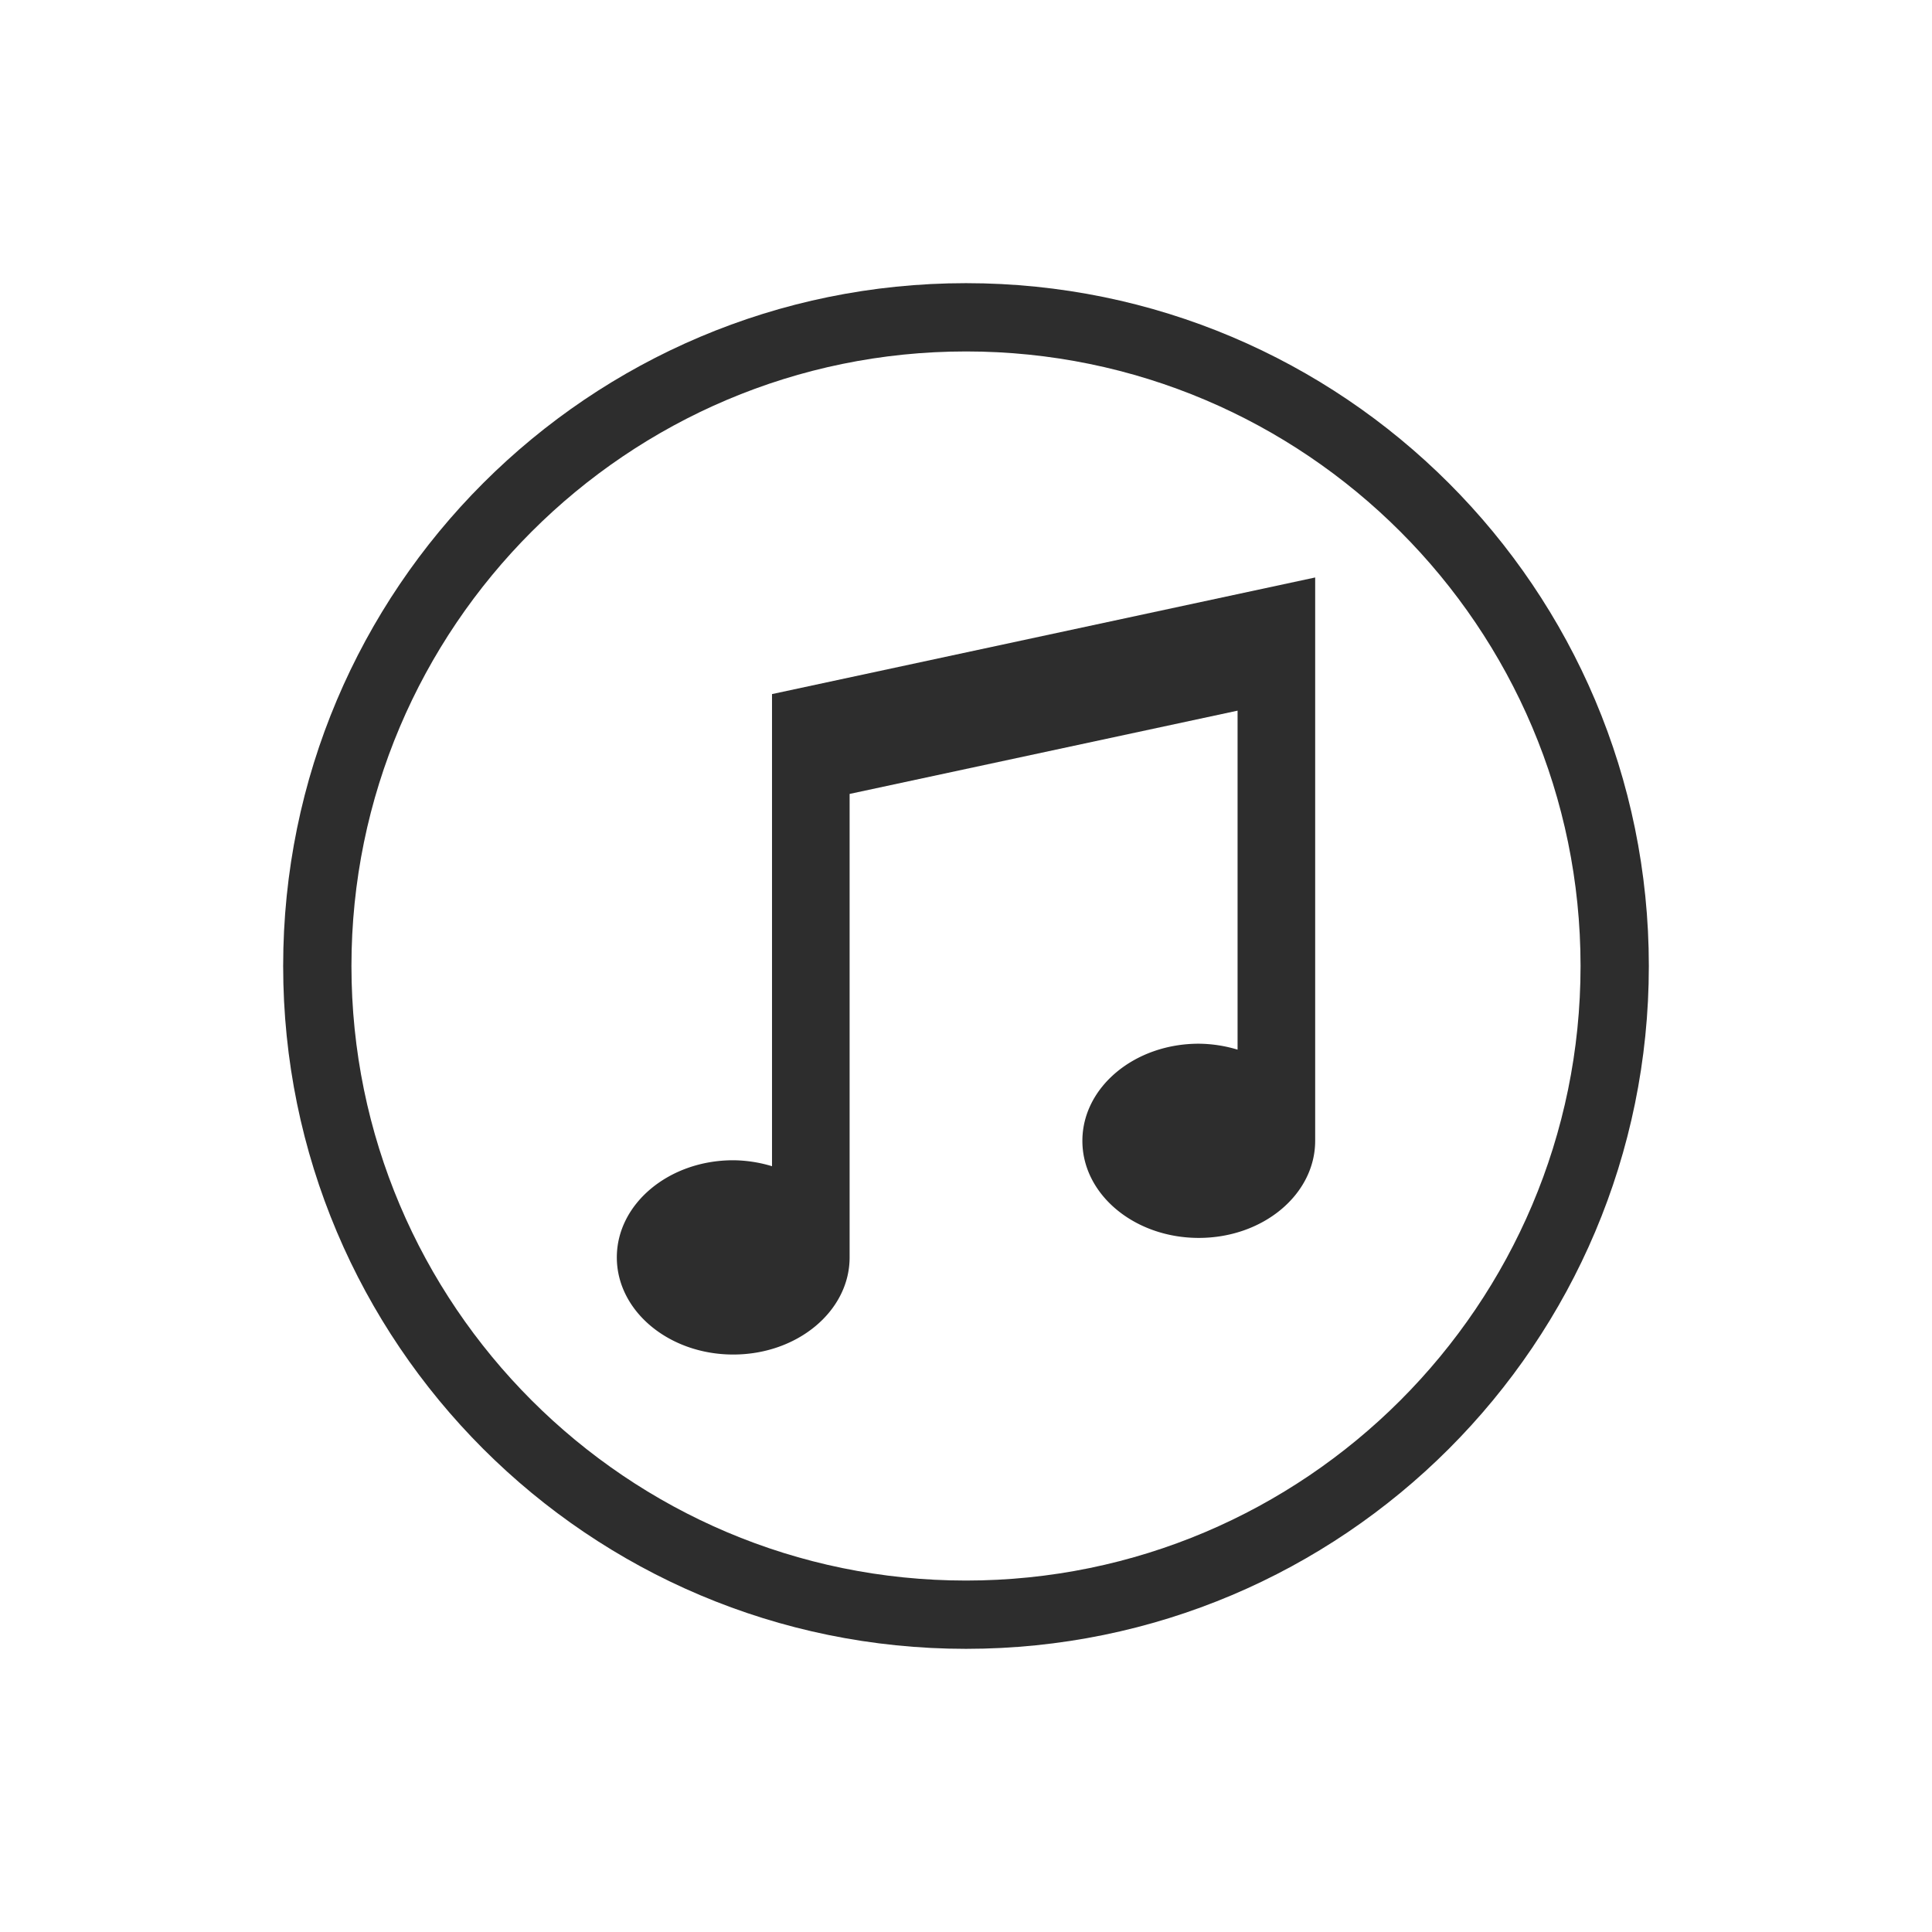
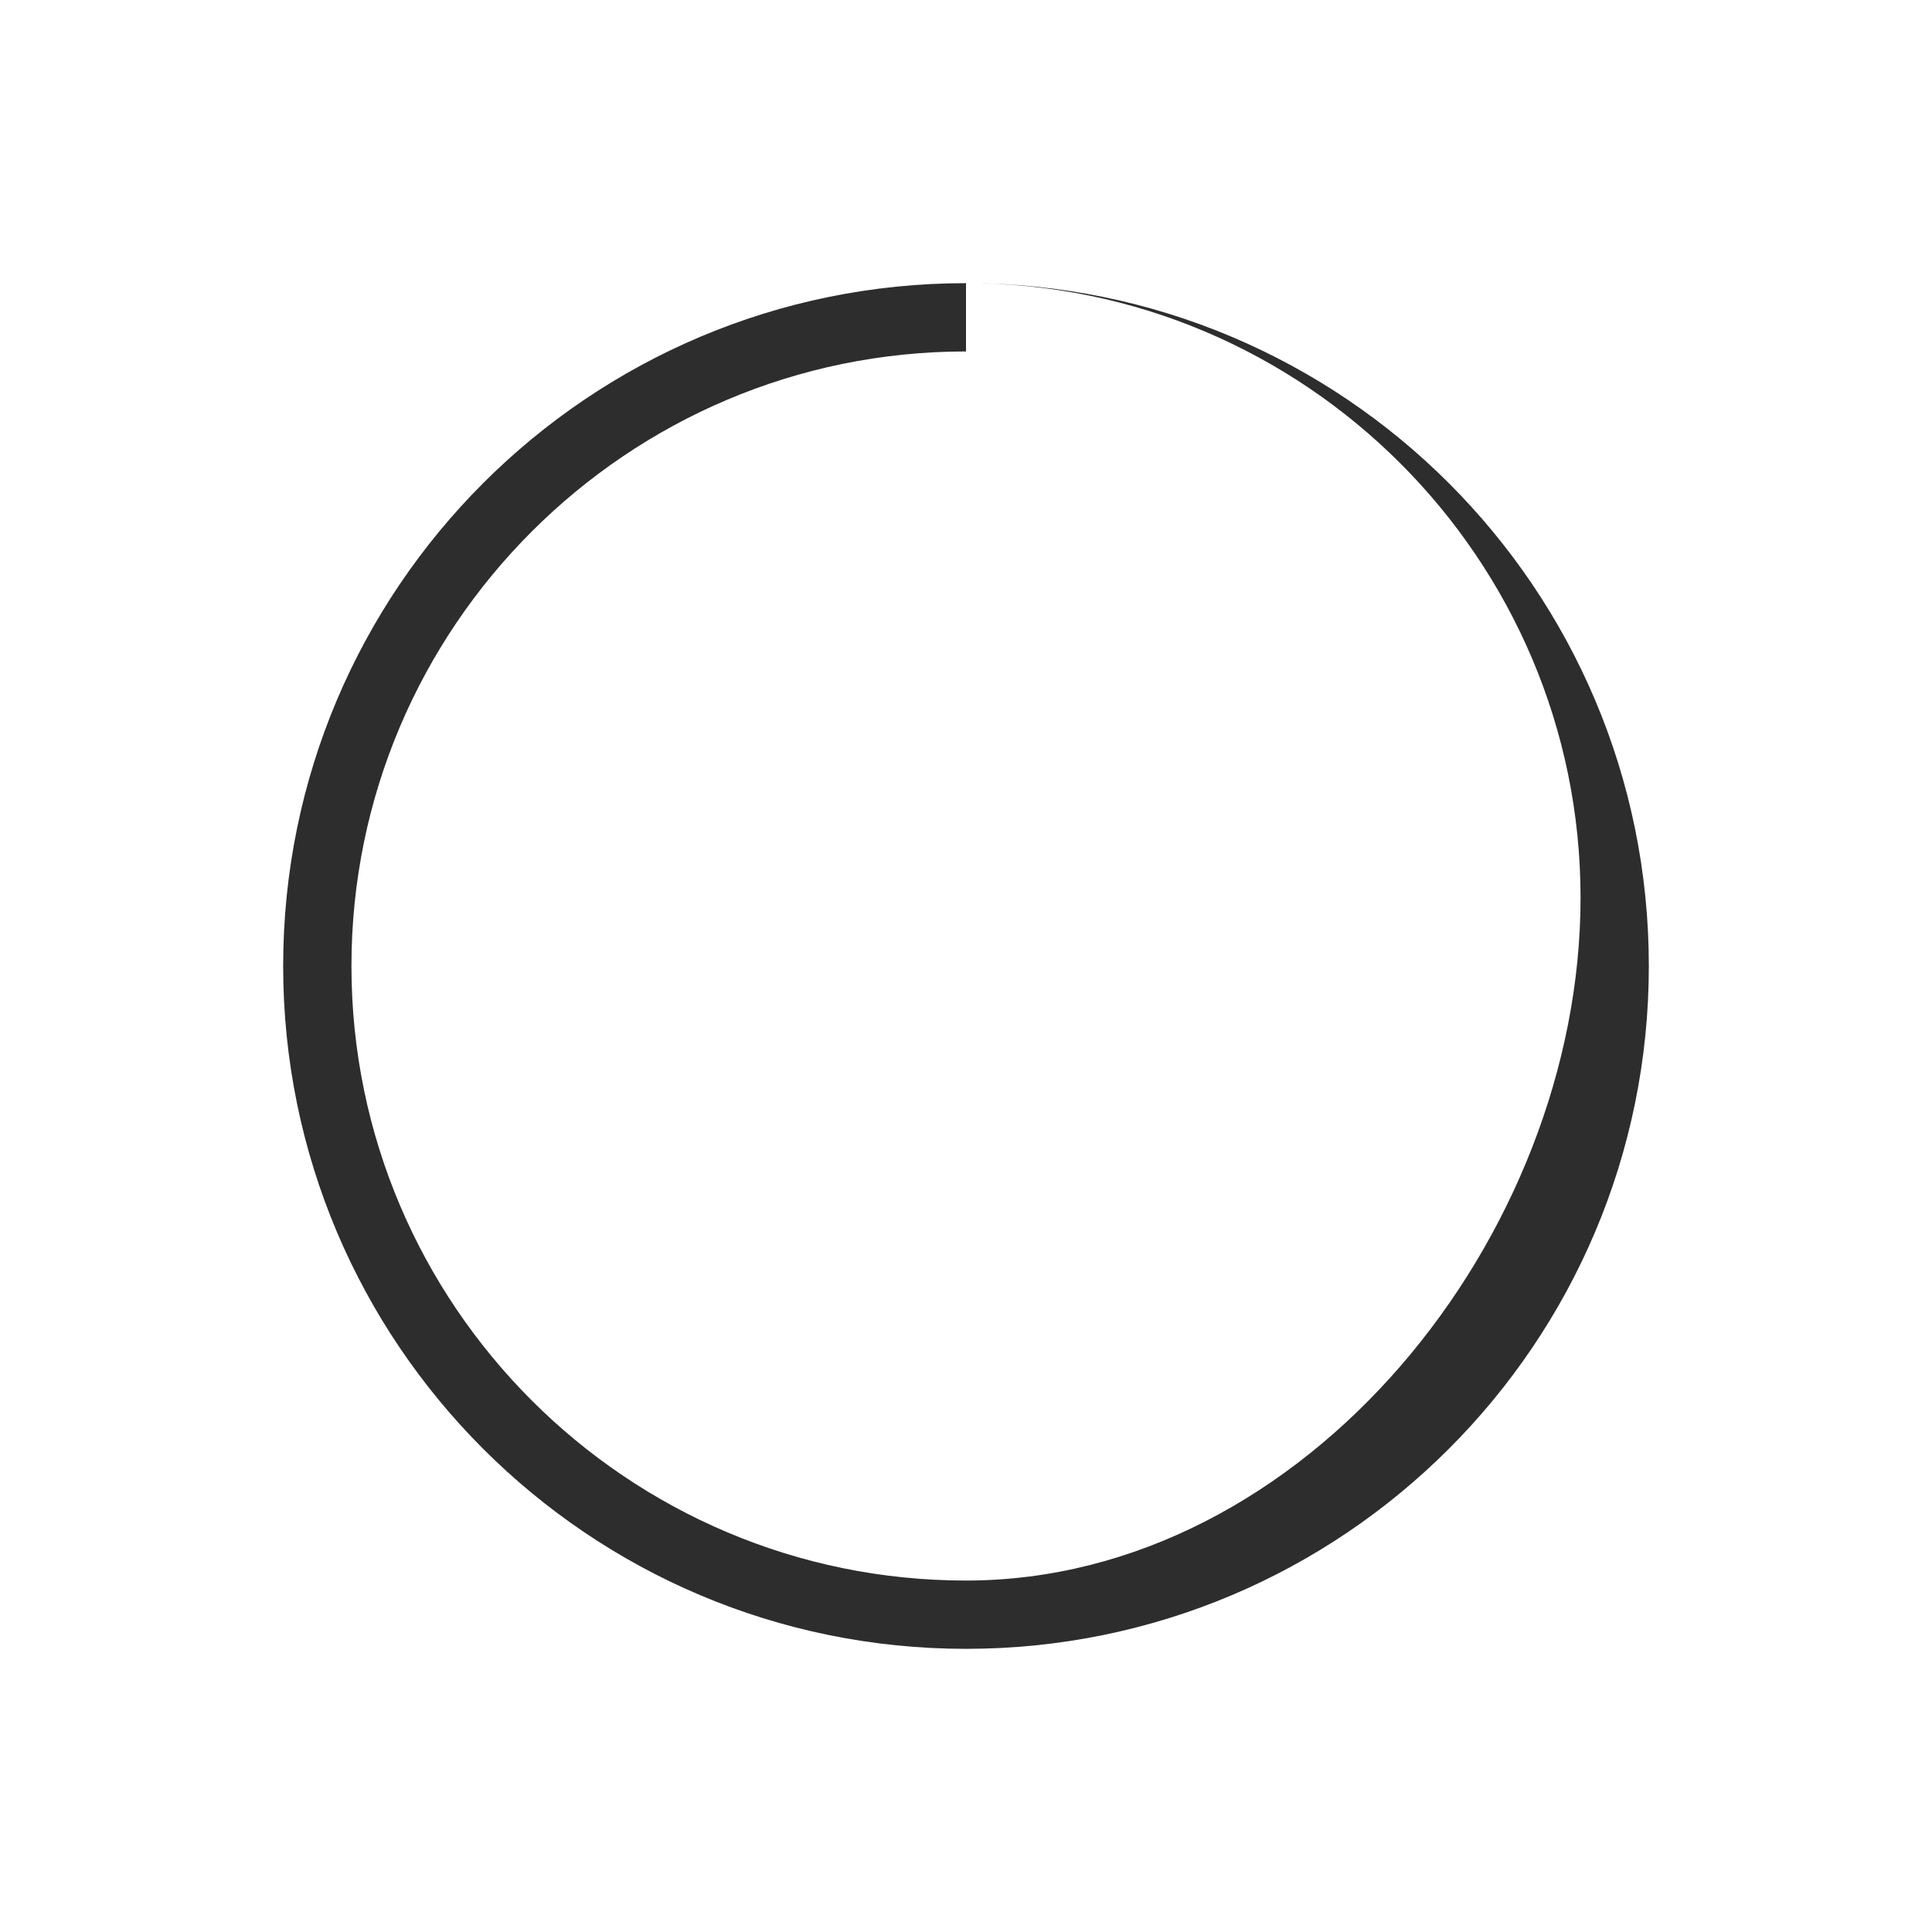
<svg xmlns="http://www.w3.org/2000/svg" viewBox="0 0 1080 1080">
  <defs>
    <style>.a{fill:none;}.b{clip-path:url(#a);}.c{fill:#2d2d2d;}.d{clip-path:url(#b);}</style>
    <clipPath id="a">
-       <rect class="a" x="344.53" y="322.81" width="390.94" height="434.38" />
-     </clipPath>
+       </clipPath>
    <clipPath id="b">
      <rect class="a" x="158.29" y="158.29" width="763.41" height="763.41" />
    </clipPath>
  </defs>
  <g class="b">
    <path class="c" d="M431.56,388V651.92a76.82,76.82,0,0,0-21.69-3.33c-35.93,0-65.06,24.33-65.06,54.3s29.13,54.3,65.06,54.3,65.07-24.3,65.07-54.3V443.81l216.87-46.55v189.5a76.8,76.8,0,0,0-21.68-3.32c-35.94,0-65.07,24.32-65.07,54.3S634.19,692,670.13,692s65.06-24.3,65.06-54.29V322.81Z" />
  </g>
  <g class="d">
-     <path class="c" d="M540,158.29c-210.82,0-381.71,170.89-381.71,381.71S329.18,921.71,540,921.71,921.71,750.82,921.71,540,750.82,158.29,540,158.29Zm0,38.17c189.44,0,343.54,154.1,343.54,343.54S729.44,883.54,540,883.54,196.46,729.44,196.46,540,350.56,196.46,540,196.46" />
+     <path class="c" d="M540,158.29c-210.82,0-381.71,170.89-381.71,381.71S329.18,921.71,540,921.71,921.71,750.82,921.71,540,750.82,158.29,540,158.29Zc189.44,0,343.54,154.1,343.54,343.54S729.44,883.54,540,883.54,196.46,729.44,196.46,540,350.56,196.46,540,196.46" />
  </g>
</svg>